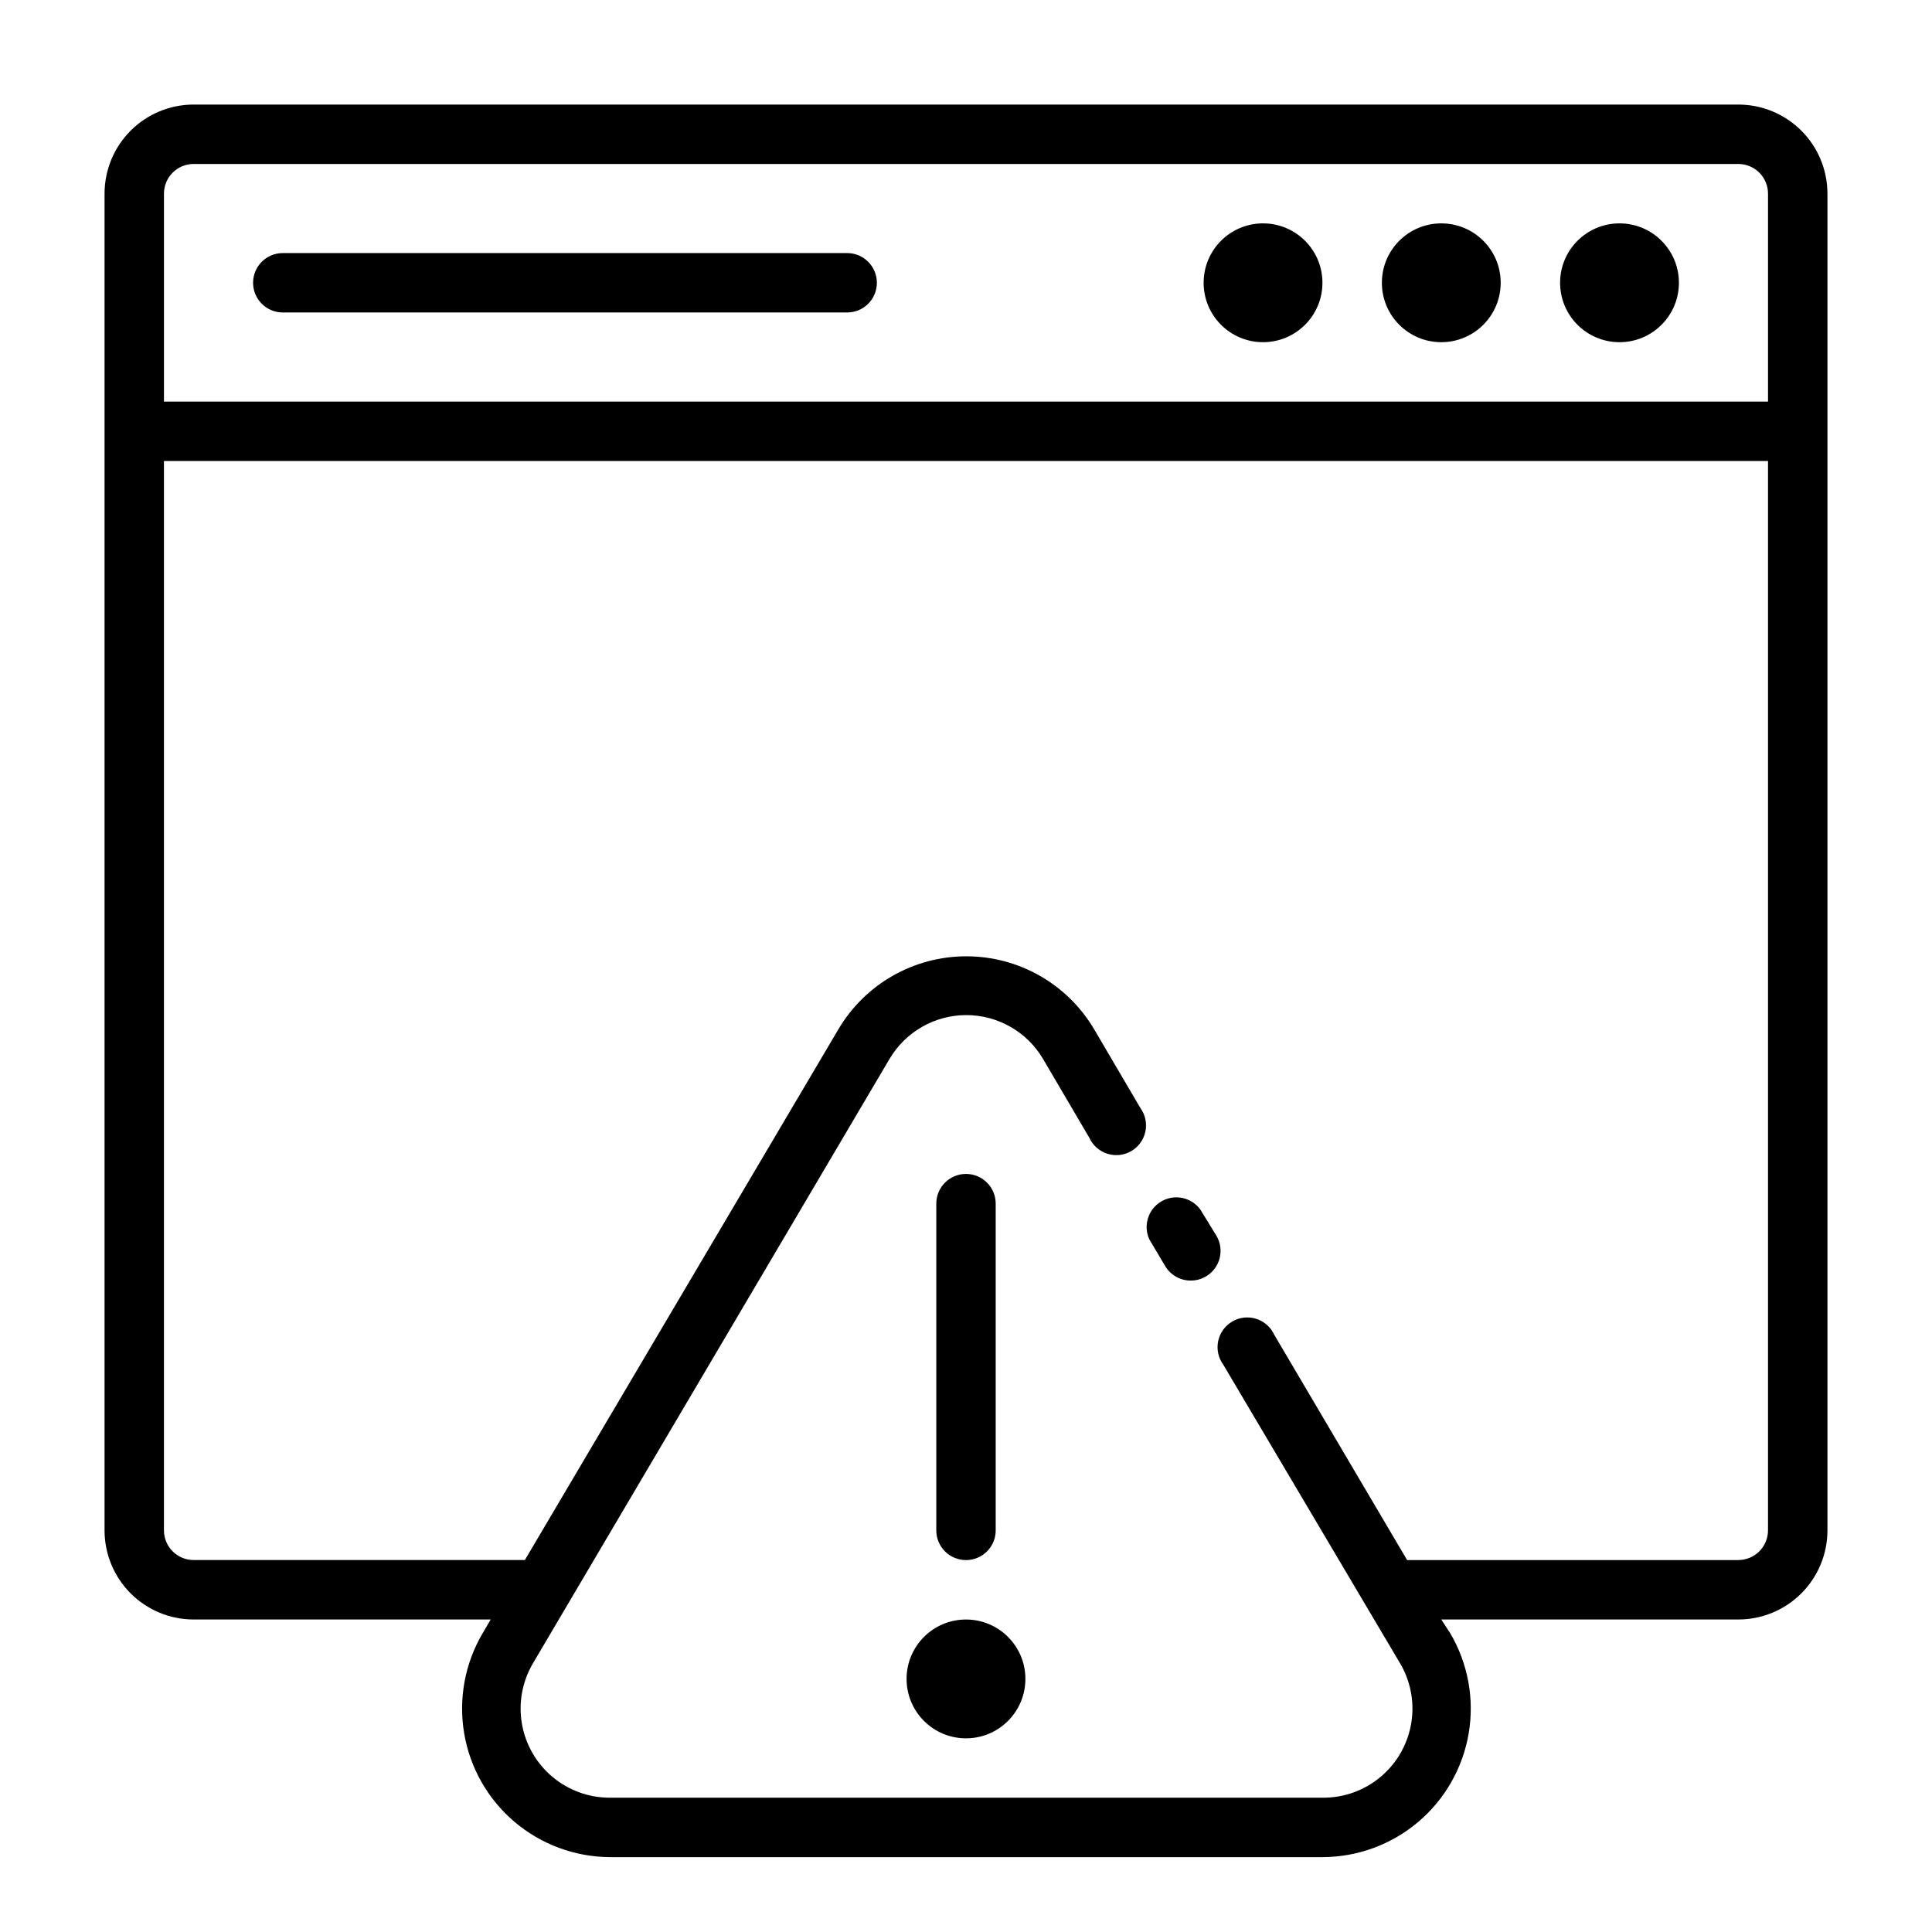
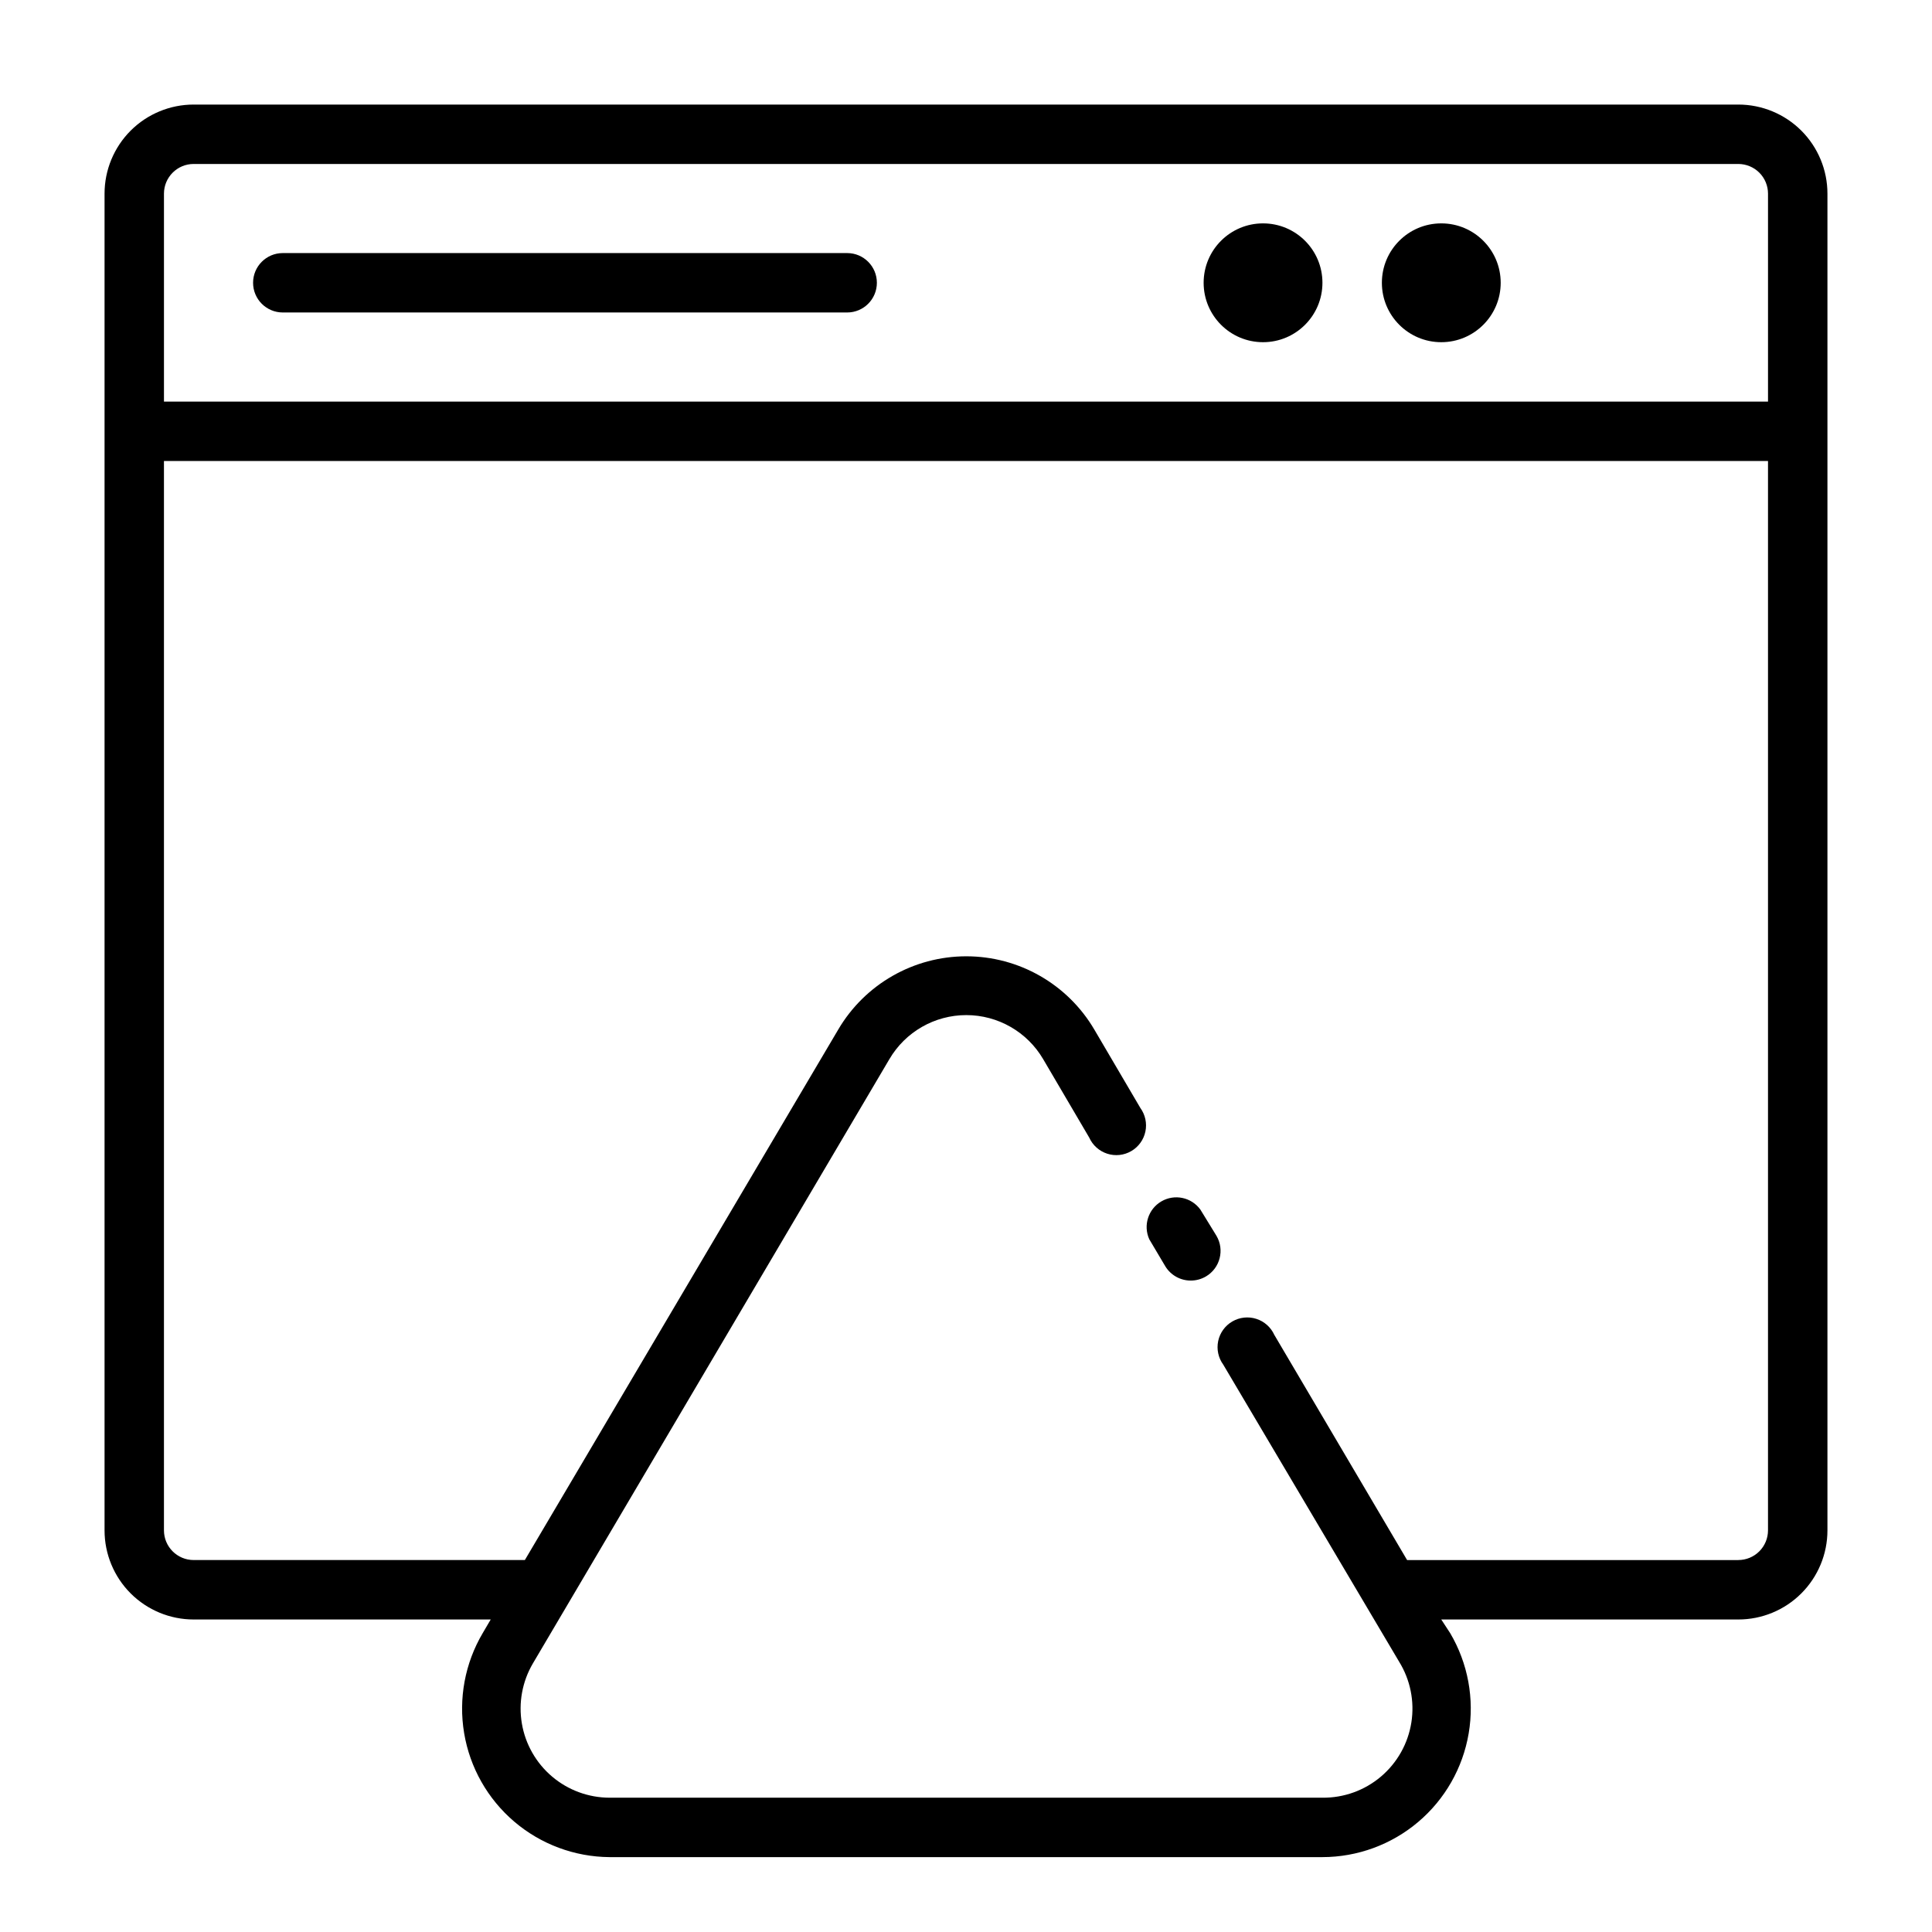
<svg xmlns="http://www.w3.org/2000/svg" fill="#000000" width="800px" height="800px" version="1.1" viewBox="144 144 512 512">
  <g>
    <path d="m462.11 464.55c-2.375-3.266-6.832-4.207-10.324-2.176-3.488 2.027-4.879 6.367-3.215 10.047l4.25 7.164c1.438 2.359 4.008 3.793 6.769 3.777 1.414 0 2.801-0.383 4.016-1.102 3.738-2.219 4.973-7.047 2.754-10.785z" />
-     <path d="m400 557.44c2.086 0 4.09-0.828 5.566-2.305 1.477-1.477 2.305-3.477 2.305-5.566v-86.59c0-4.348-3.523-7.875-7.871-7.875s-7.875 3.527-7.875 7.875v86.59c0 2.09 0.832 4.09 2.309 5.566 1.477 1.477 3.477 2.305 5.566 2.305z" />
-     <path d="m415.74 588.93c0 8.695-7.047 15.746-15.742 15.746s-15.746-7.051-15.746-15.746c0-8.695 7.051-15.742 15.746-15.742s15.742 7.047 15.742 15.742" />
    <path d="m604.67 171.71h-409.35c-6.262 0-12.27 2.488-16.699 6.914-4.426 4.43-6.914 10.438-6.914 16.699v354.24c0 6.266 2.488 12.27 6.914 16.699 4.43 4.43 10.438 6.918 16.699 6.918h78.723l-2.125 3.621c-4.707 7.977-6.449 17.359-4.918 26.496 1.527 9.133 6.231 17.438 13.277 23.449 7.051 6.008 15.992 9.34 25.254 9.41h188.93c9.293-0.012 18.277-3.312 25.367-9.312 7.094-5.996 11.836-14.312 13.387-23.473 1.555-9.156-0.184-18.57-4.902-26.57l-2.363-3.621h78.723c6.262 0 12.27-2.488 16.699-6.918 4.43-4.43 6.918-10.434 6.918-16.699v-354.24c0-6.262-2.488-12.27-6.918-16.699-4.43-4.426-10.438-6.914-16.699-6.914zm-409.35 15.742h409.35c2.086 0 4.09 0.832 5.566 2.305 1.477 1.477 2.305 3.481 2.305 5.566v55.105h-425.09v-55.105c0-4.348 3.523-7.871 7.871-7.871zm409.35 369.98h-87.773l-35.188-59.672v0.004c-0.918-2.031-2.652-3.578-4.773-4.254-2.121-0.68-4.434-0.43-6.359 0.691-1.922 1.117-3.285 3-3.746 5.18-0.457 2.18 0.027 4.453 1.34 6.254l46.602 78.719c2.981 4.816 4.137 10.543 3.25 16.137-0.887 5.594-3.754 10.684-8.078 14.34-4.324 3.656-9.82 5.637-15.484 5.578h-188.93c-5.566-0.012-10.953-1.988-15.203-5.586-4.25-3.594-7.094-8.574-8.027-14.062-0.934-5.488 0.098-11.133 2.918-15.934l94.465-160.12c4.234-7.242 11.996-11.695 20.391-11.695 8.391 0 16.152 4.453 20.387 11.695l12.203 20.781v0.004c0.918 2.027 2.652 3.574 4.773 4.254 2.121 0.68 4.43 0.43 6.356-0.691s3.289-3.004 3.746-5.184c0.461-2.18-0.027-4.449-1.336-6.254l-12.203-20.781c-7.07-12.023-19.977-19.406-33.926-19.406s-26.859 7.383-33.93 19.406l-83.051 140.59h-87.773c-4.348 0-7.871-3.523-7.871-7.871v-283.39h425.09v283.39c0 2.09-0.828 4.09-2.305 5.566-1.477 1.477-3.481 2.305-5.566 2.305z" />
    <path d="m494.46 218.94c0 8.695-7.047 15.746-15.742 15.746s-15.742-7.051-15.742-15.746c0-8.695 7.047-15.742 15.742-15.742s15.742 7.047 15.742 15.742" />
    <path d="m541.7 218.94c0 8.695-7.051 15.746-15.746 15.746-8.695 0-15.742-7.051-15.742-15.746 0-8.695 7.047-15.742 15.742-15.742 8.695 0 15.746 7.047 15.746 15.742" />
-     <path d="m588.93 218.94c0 8.695-7.047 15.746-15.742 15.746-8.695 0-15.746-7.051-15.746-15.746 0-8.695 7.051-15.742 15.746-15.742 8.695 0 15.742 7.047 15.742 15.742" />
    <path d="m218.94 226.81h149.57c4.348 0 7.871-3.523 7.871-7.871s-3.523-7.871-7.871-7.871h-149.57c-4.348 0-7.871 3.523-7.871 7.871s3.523 7.871 7.871 7.871z" />
  </g>
</svg>